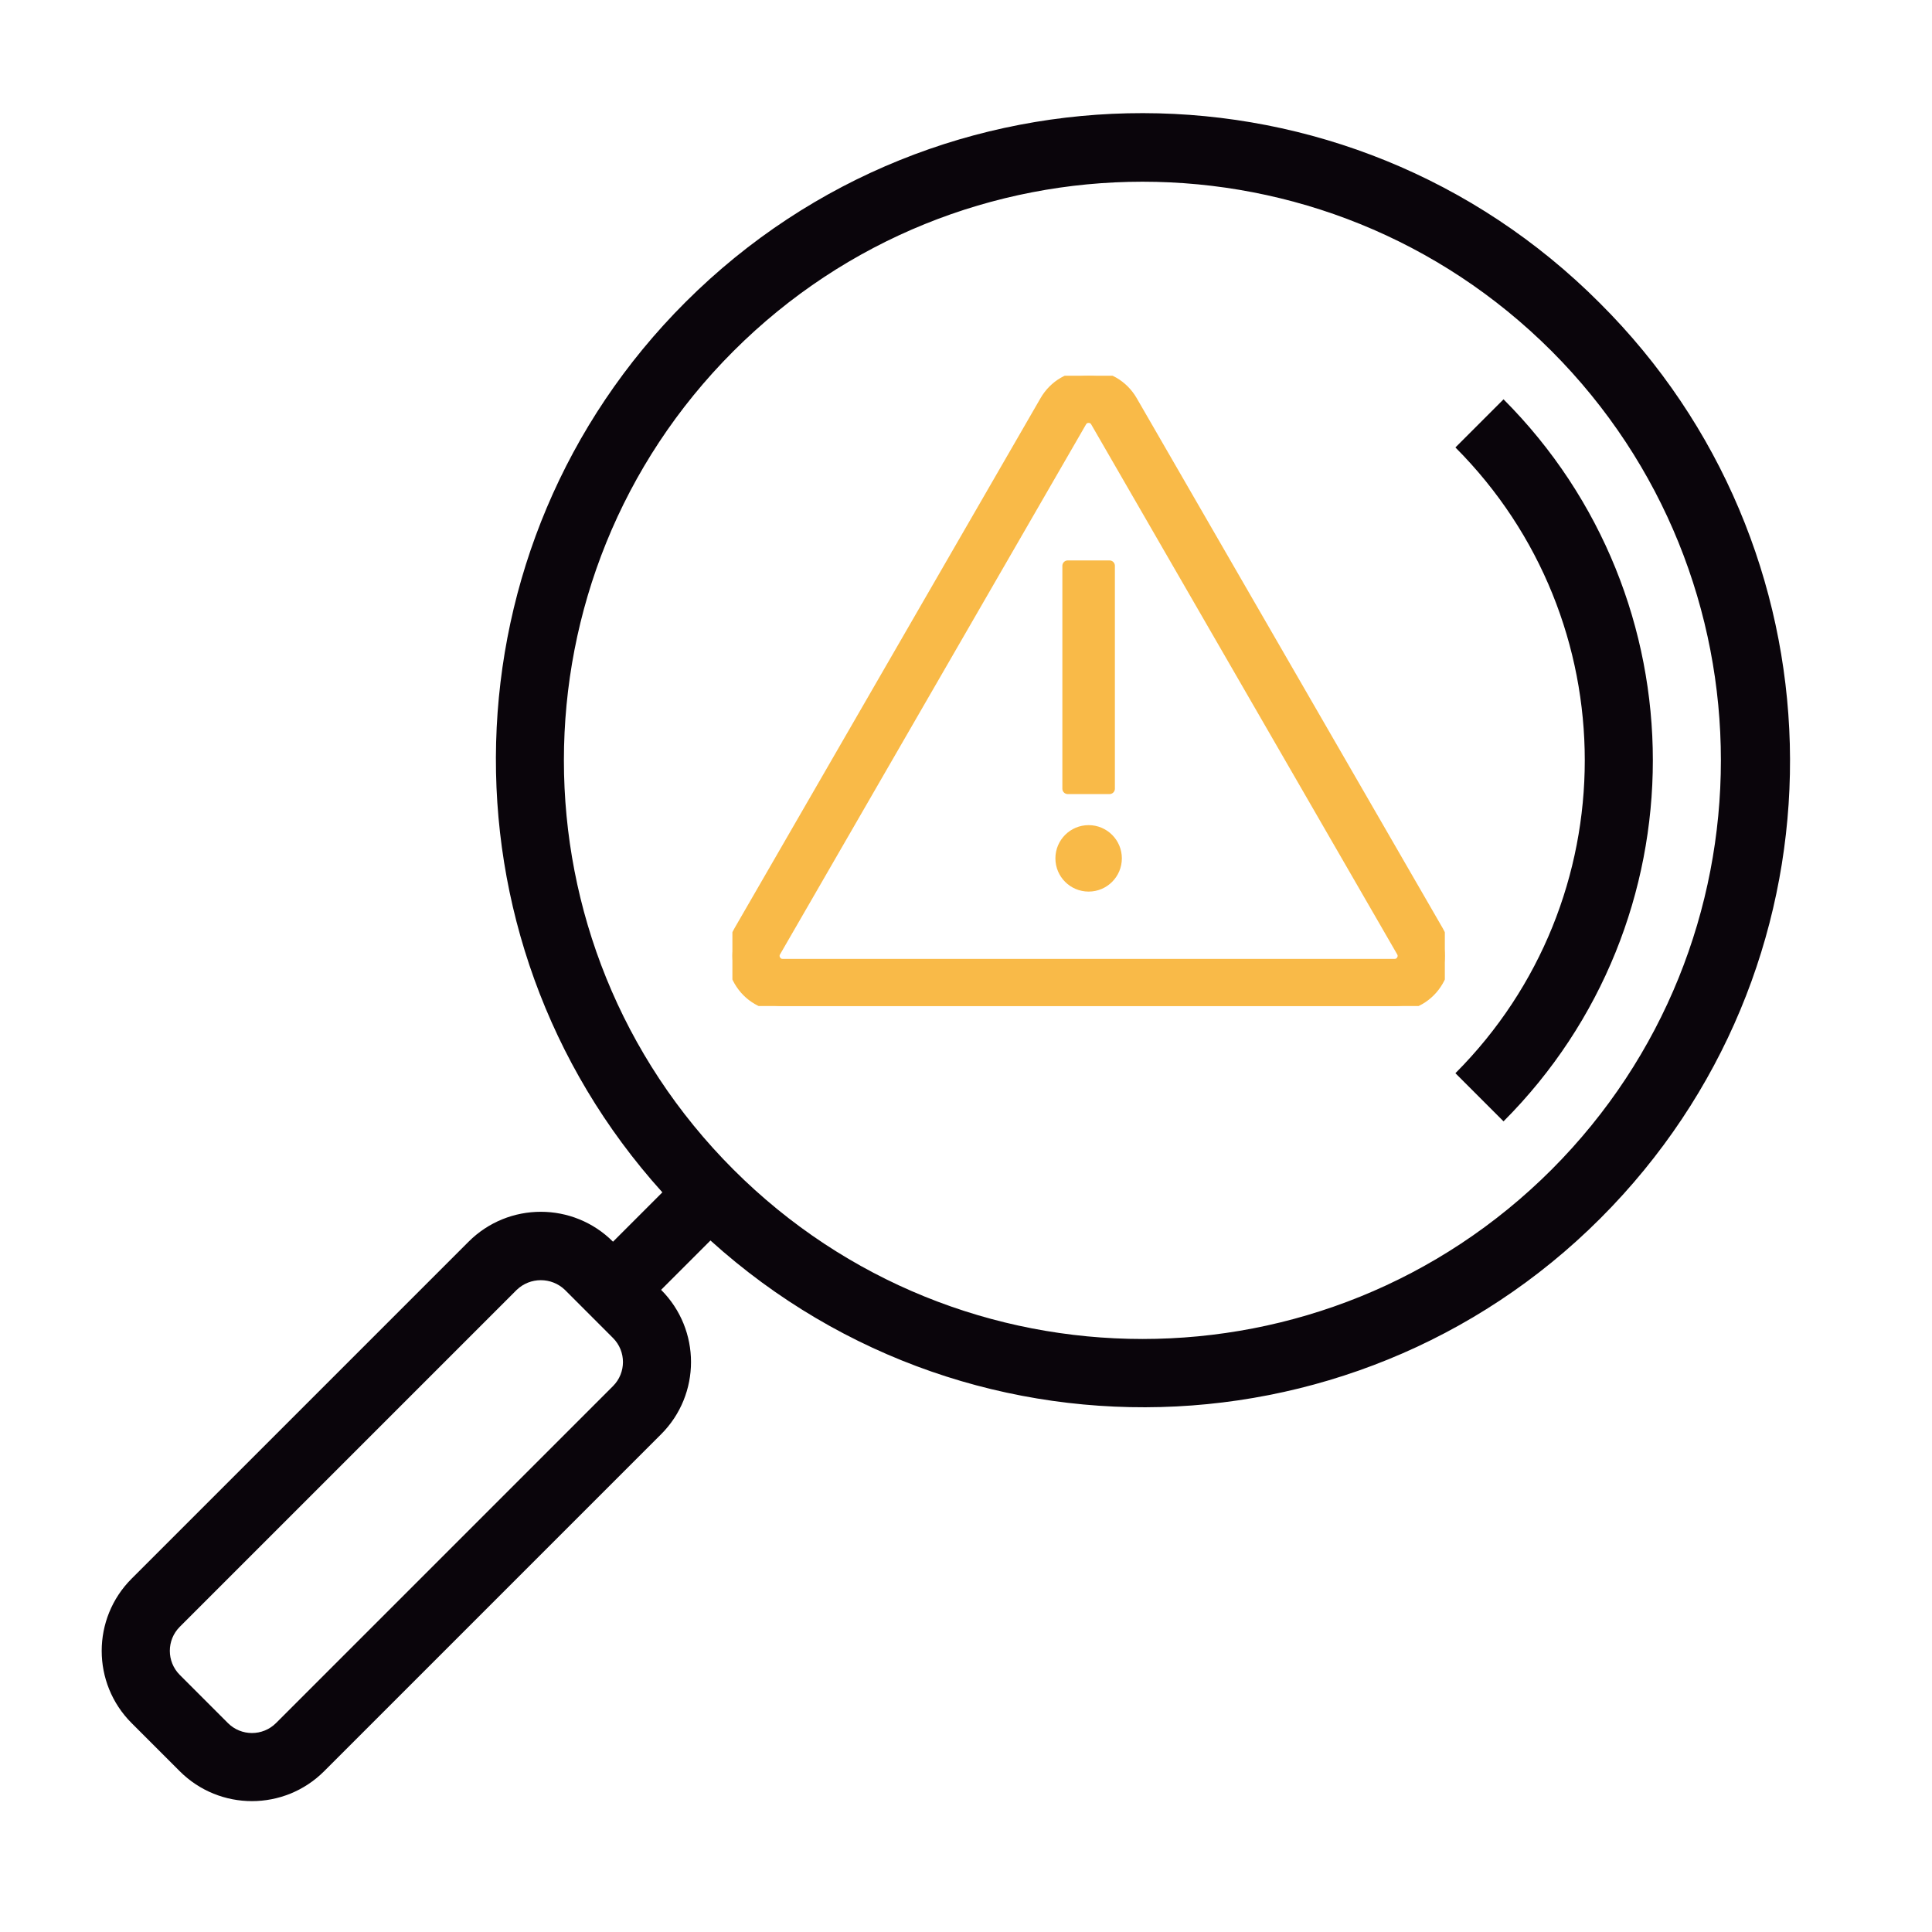
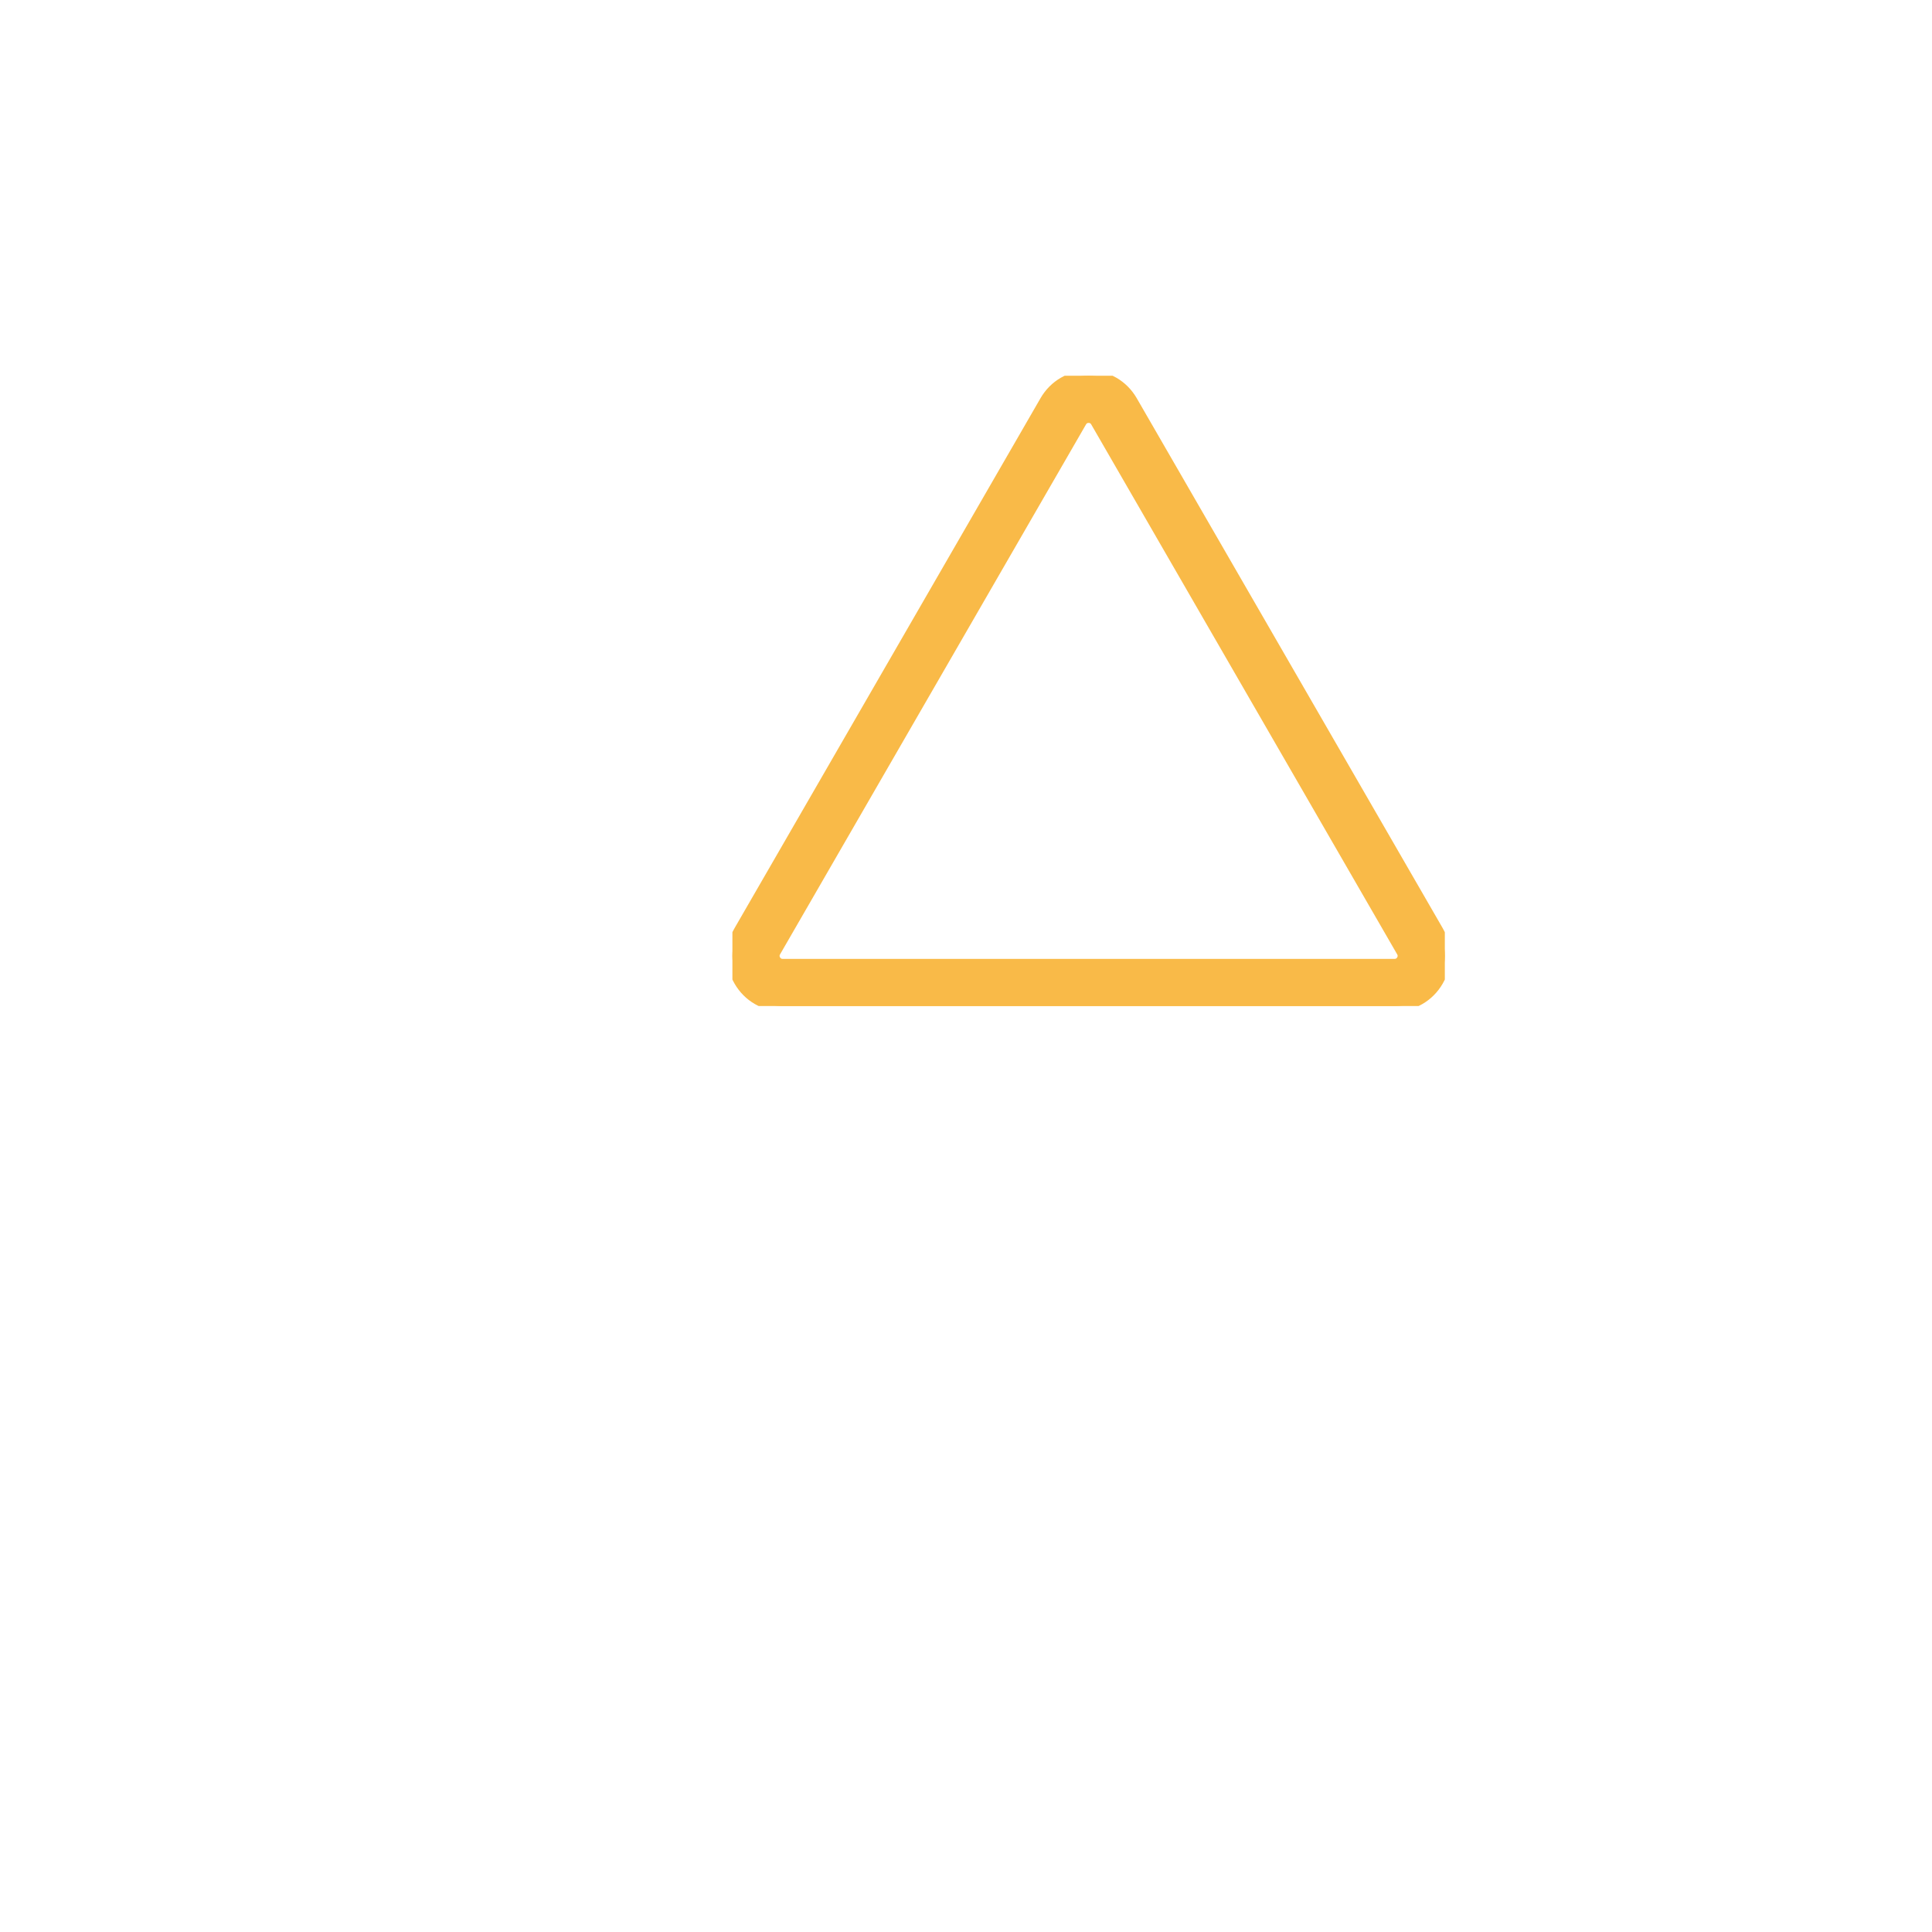
<svg xmlns="http://www.w3.org/2000/svg" xmlns:ns1="http://www.serif.com/" width="100%" height="100%" viewBox="0 0 361 361" version="1.1" xml:space="preserve" style="fill-rule:evenodd;clip-rule:evenodd;stroke-linejoin:round;stroke-miterlimit:2;">
  <g transform="matrix(1,0,0,1,-1597,-866)">
    <g id="_25" ns1:id="25" transform="matrix(1,0,0,1,1597.49,866.192)">
-       <rect x="0" y="0" width="360" height="360" style="fill:none;" />
      <g transform="matrix(1,0,0,1,1.176,-17.483)">
        <g transform="matrix(0.795,0,0,0.795,17.337,38.221)">
-           <path d="M340.799,248.549C287.687,301.66 201.576,301.659 148.466,248.546C95.355,195.434 95.356,109.324 148.469,56.214C201.58,3.105 287.688,3.105 340.799,56.214C393.824,109.362 393.824,195.401 340.799,248.549ZM120.175,299.453L40.974,378.653C37.85,381.776 32.786,381.776 29.662,378.653L18.35,367.333C15.233,364.21 15.233,359.152 18.35,356.029L97.55,276.829C100.715,273.804 105.699,273.804 108.863,276.829L120.175,288.149C123.293,291.273 123.293,296.33 120.175,299.453ZM352.103,44.902C292.866,-14.499 196.691,-14.633 137.29,44.604C79.974,101.76 77.548,193.822 131.775,253.917L120.175,265.517C110.803,256.144 95.607,256.143 86.233,265.515C86.232,265.516 86.231,265.517 86.23,265.517L7.03,344.717C-2.342,354.089 -2.343,369.285 7.028,378.659C7.028,378.66 7.029,378.66 7.03,378.661L18.342,389.973C27.714,399.343 42.906,399.343 52.278,389.973L131.479,310.773C140.852,301.402 140.854,286.206 131.482,276.832C131.481,276.831 131.48,276.83 131.479,276.829L143.079,265.229C205.319,321.476 301.371,316.618 357.618,254.378C411.948,194.259 409.521,102.078 352.103,44.902Z" style="fill:rgb(10,5,11);fill-rule:nonzero;" />
-         </g>
+           </g>
        <g transform="matrix(0.795,0,0,0.795,17.337,38.221)">
-           <path d="M329.479,67.526L318.167,78.838C358.712,119.481 358.712,185.274 318.167,225.917L329.479,237.229C376.275,190.339 376.275,114.416 329.479,67.526Z" style="fill:rgb(10,5,11);fill-rule:nonzero;" />
-         </g>
+           </g>
        <g transform="matrix(0.26,0,0,0.26,135.186,87.492)">
          <clipPath id="_clip1">
            <rect x="0" y="0.037" width="512" height="452.963" />
          </clipPath>
          <g clip-path="url(#_clip1)">
            <path d="M481.101,419.96C480.454,421.082 478.915,422.963 475.898,422.963L36.102,422.963C33.084,422.963 31.546,421.082 30.9,419.96C30.253,418.838 29.391,416.565 30.9,413.952L250.797,33.078C252.306,30.465 254.704,30.074 255.999,30.074C257.295,30.074 259.693,30.465 261.202,33.078L481.1,413.952C482.61,416.565 481.748,418.838 481.101,419.96ZM507.113,398.934L287.215,18.06C280.7,6.775 269.031,0.037 255.999,0.037C242.968,0.037 231.299,6.775 224.784,18.06L4.887,398.934C-1.629,410.219 -1.629,423.693 4.887,434.978C11.402,446.263 23.071,453 36.102,453L475.899,453C488.93,453 500.599,446.263 507.114,434.978C513.629,423.693 513.629,410.219 507.113,398.934Z" style="fill:rgb(249,186,72);fill-rule:nonzero;stroke:rgb(249,186,72);stroke-width:7.71px;" />
-             <rect x="240.987" y="136.613" width="30.037" height="160.198" style="fill:rgb(249,186,72);fill-rule:nonzero;stroke:rgb(249,186,72);stroke-width:7.71px;" />
-             <path d="M256.005,326.848C267.065,326.848 276.03,335.813 276.03,346.872C276.03,357.932 267.065,366.897 256.005,366.897C244.946,366.897 235.981,357.932 235.981,346.872C235.981,335.813 244.946,326.848 256.005,326.848Z" style="fill:rgb(249,186,72);fill-rule:nonzero;stroke:rgb(249,186,72);stroke-width:7.71px;" />
          </g>
        </g>
      </g>
    </g>
  </g>
</svg>